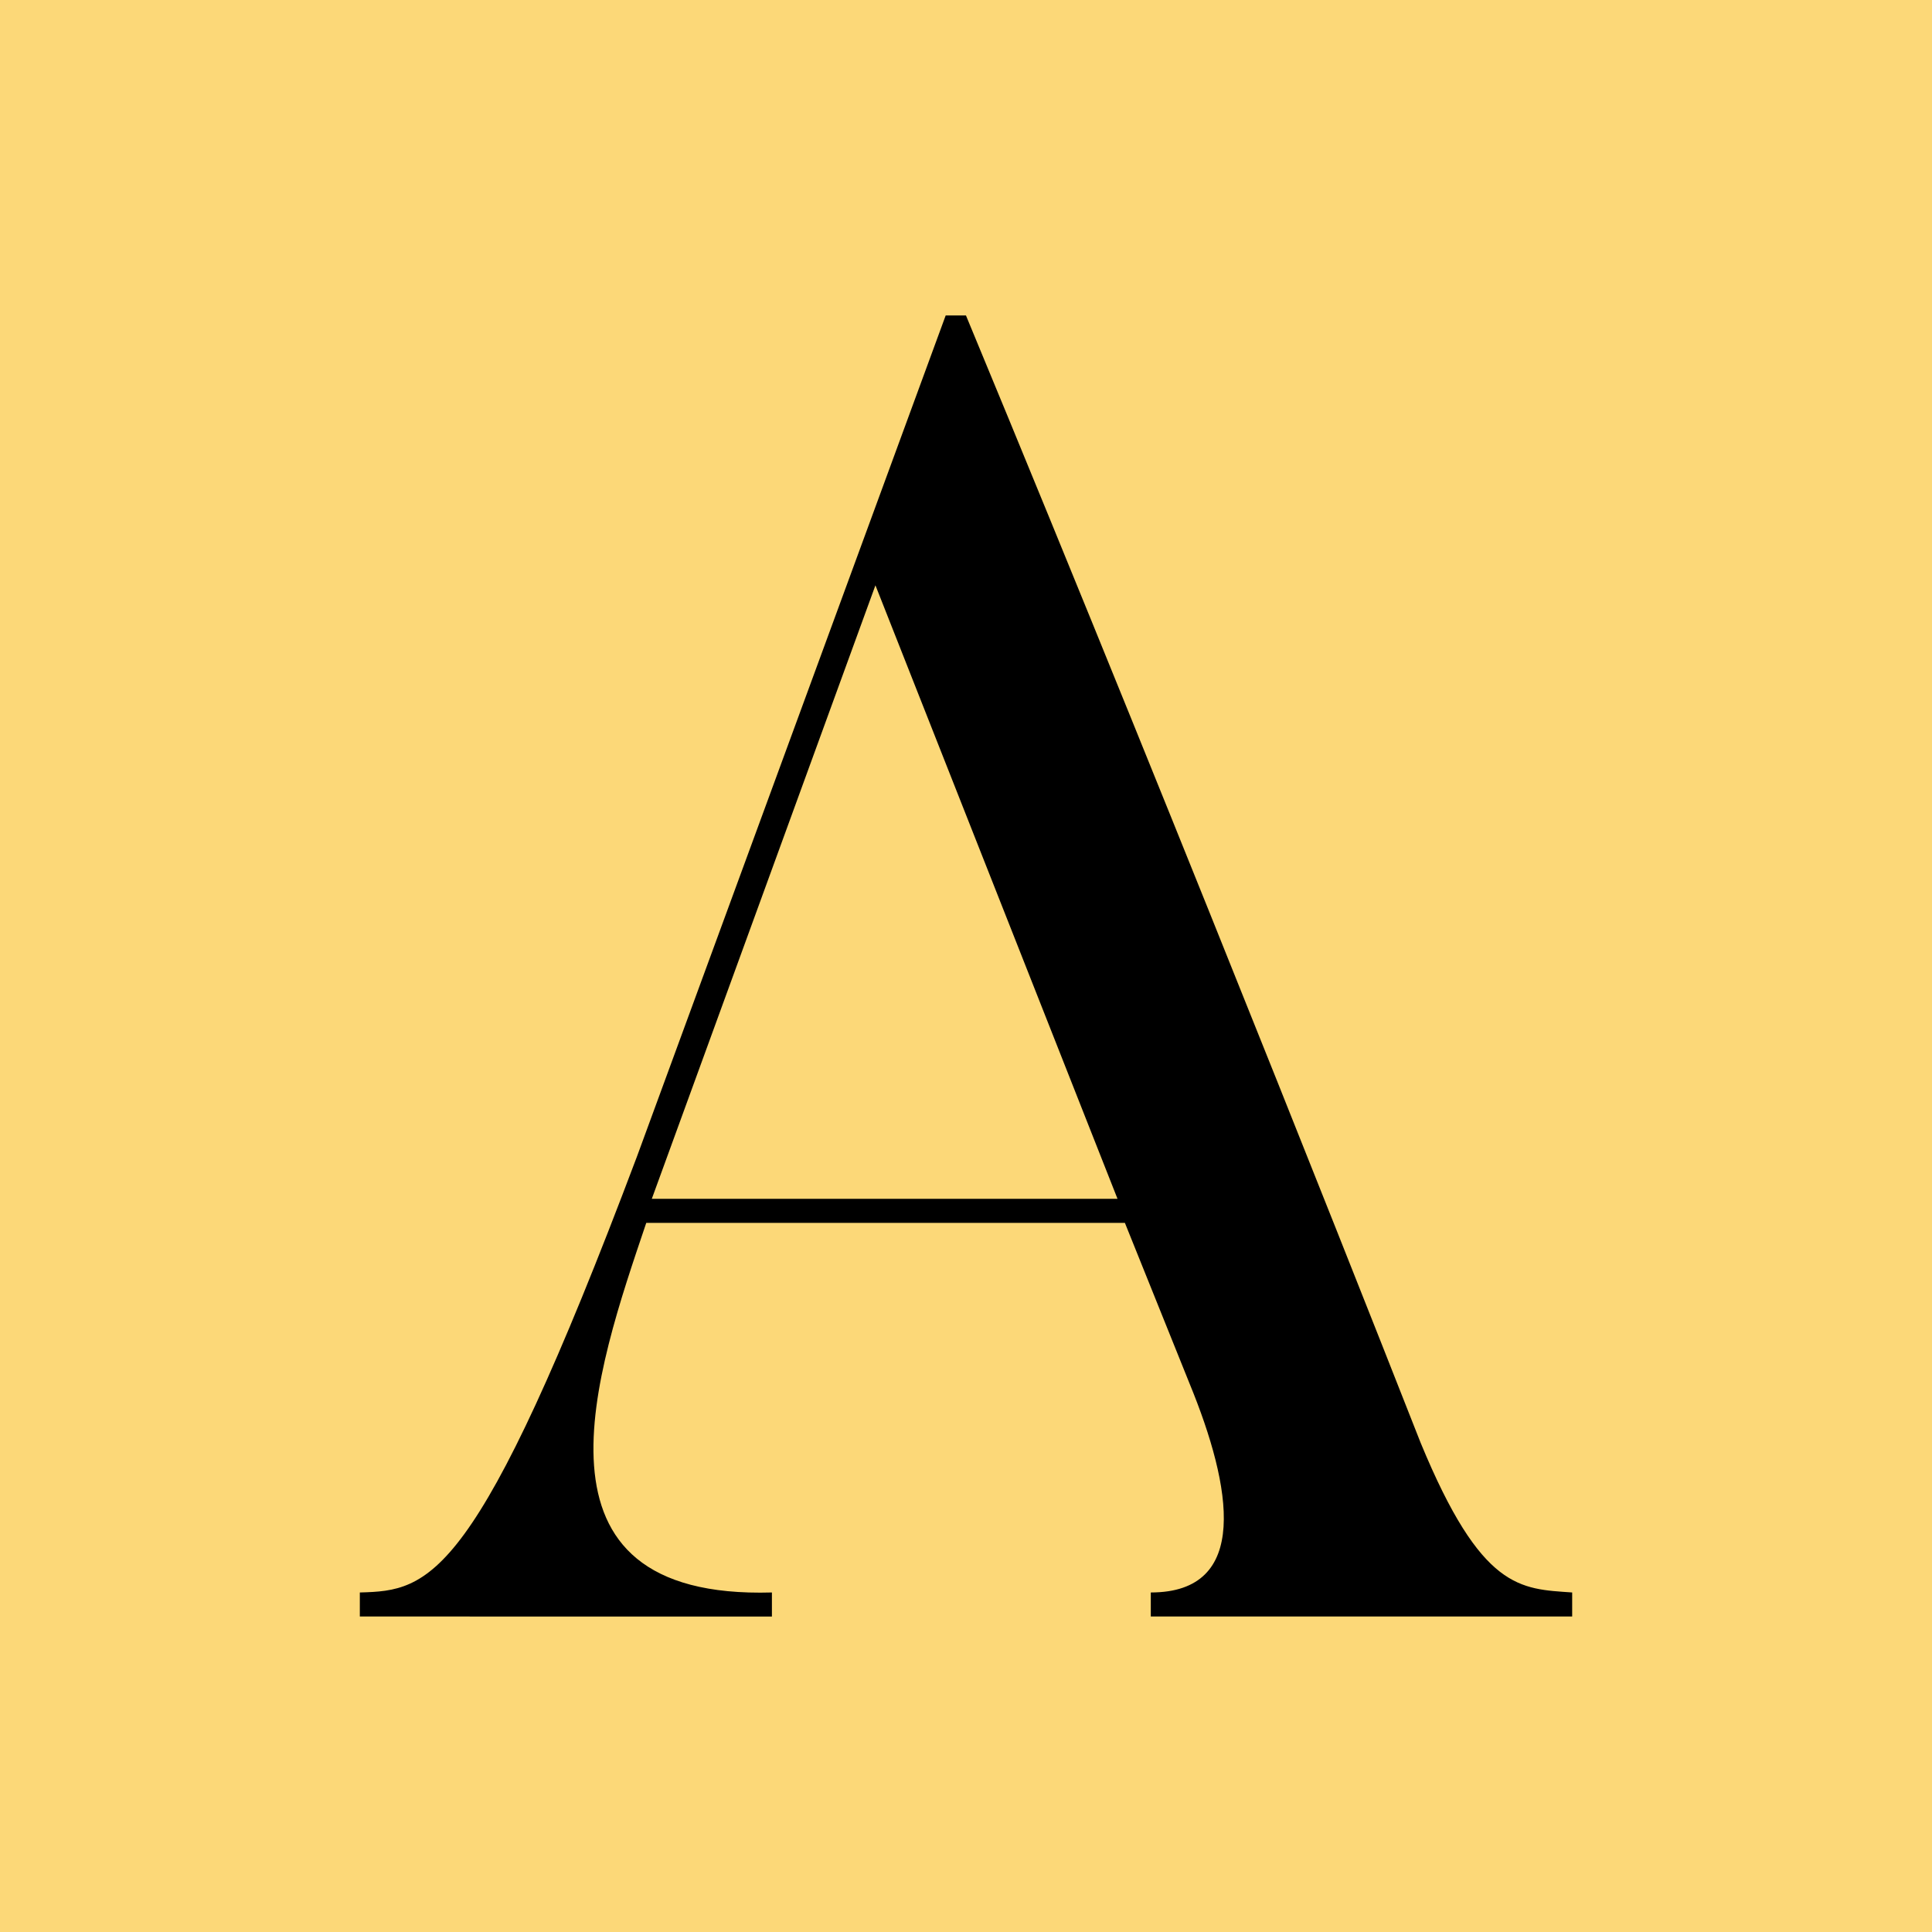
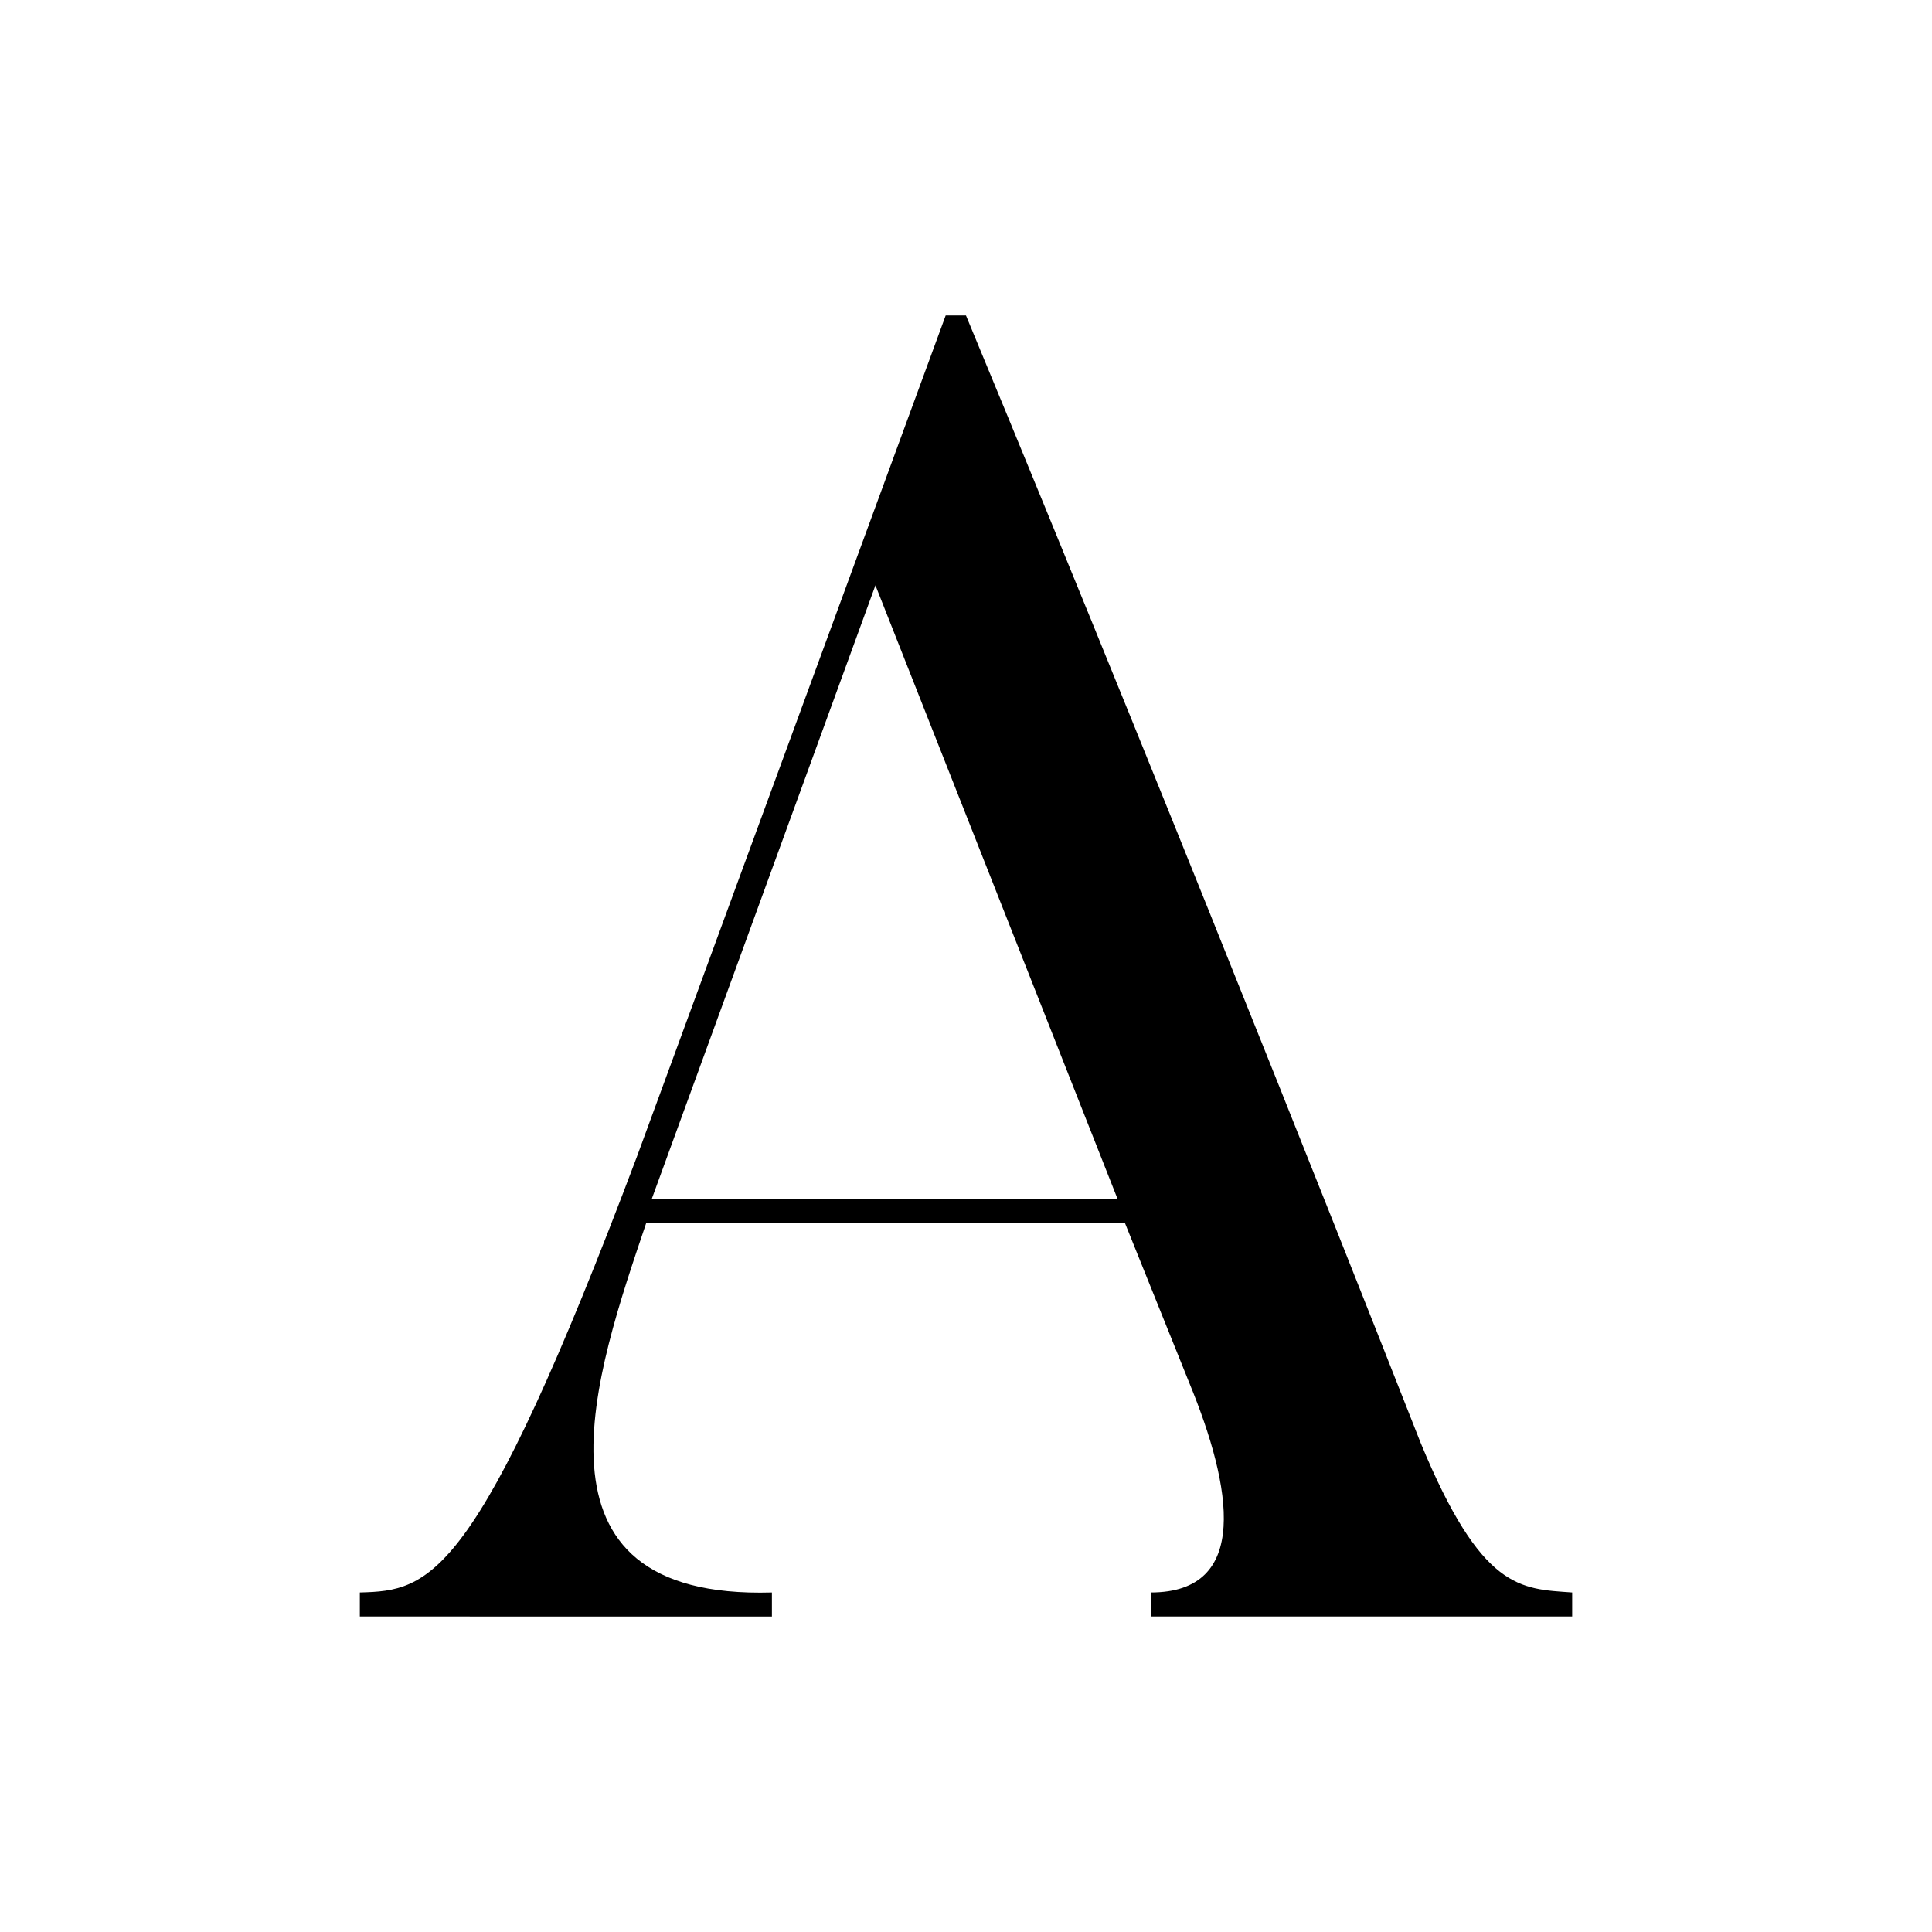
<svg xmlns="http://www.w3.org/2000/svg" id="Layer_2" data-name="Layer 2" viewBox="0 0 324.57 324.57">
  <defs>
    <style> .cls-1 { fill: #fcd878; } .cls-1, .cls-2 { stroke-width: 0px; } .cls-2 { fill: #000; } </style>
  </defs>
  <g id="Layer_1-2" data-name="Layer 1">
    <g>
-       <rect class="cls-1" y="0" width="324.57" height="324.57" />
      <path class="cls-2" d="M264.12,271.57h-70.79v-4.04c16.76,0,13.66-17.7,6.52-35.08l-10.87-27.01h-80.41c-8.38,24.84-22.04,63.34,21.11,62.09v4.04H60.45v-4.04c11.8-.31,19.56-1.55,46.57-73.27l51.85-141.26h3.41c37.88,91.28,76.38,189.38,76.38,189.38,10.25,24.84,16.76,24.53,25.46,25.15v4.04ZM187.74,201.4l-40.67-103.07-37.57,103.07h78.24Z" />
    </g>
  </g>
</svg>